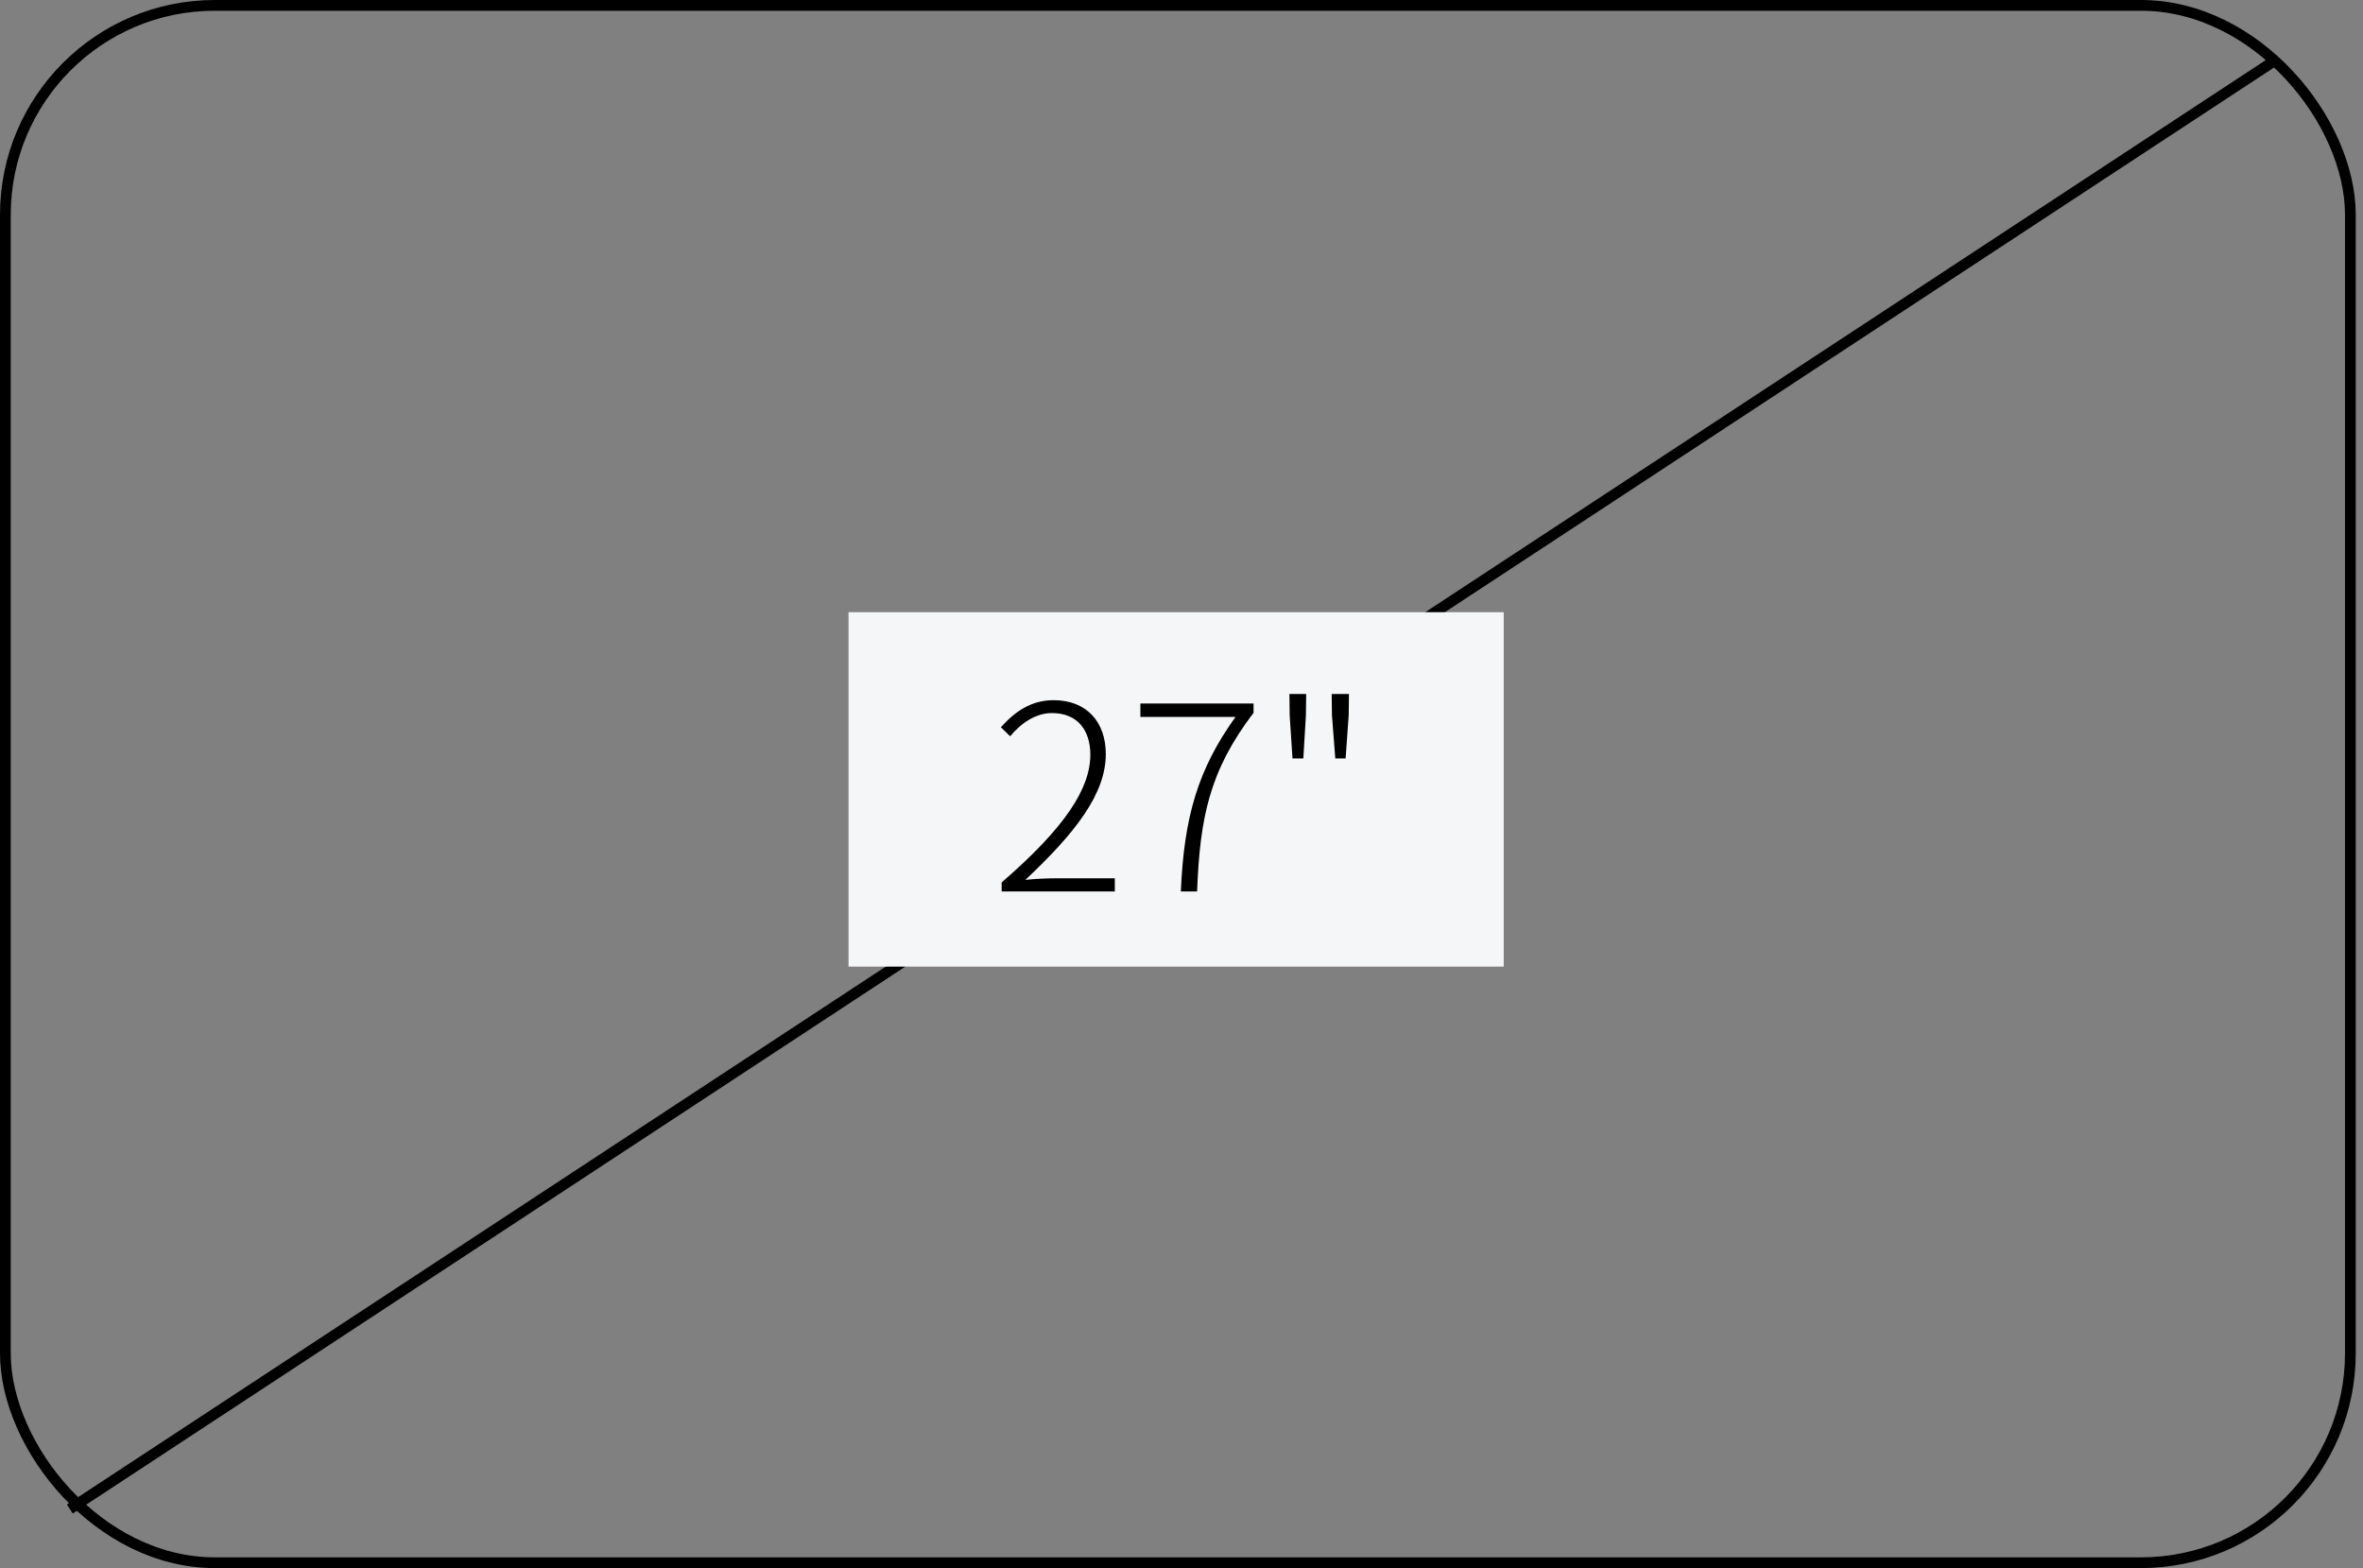
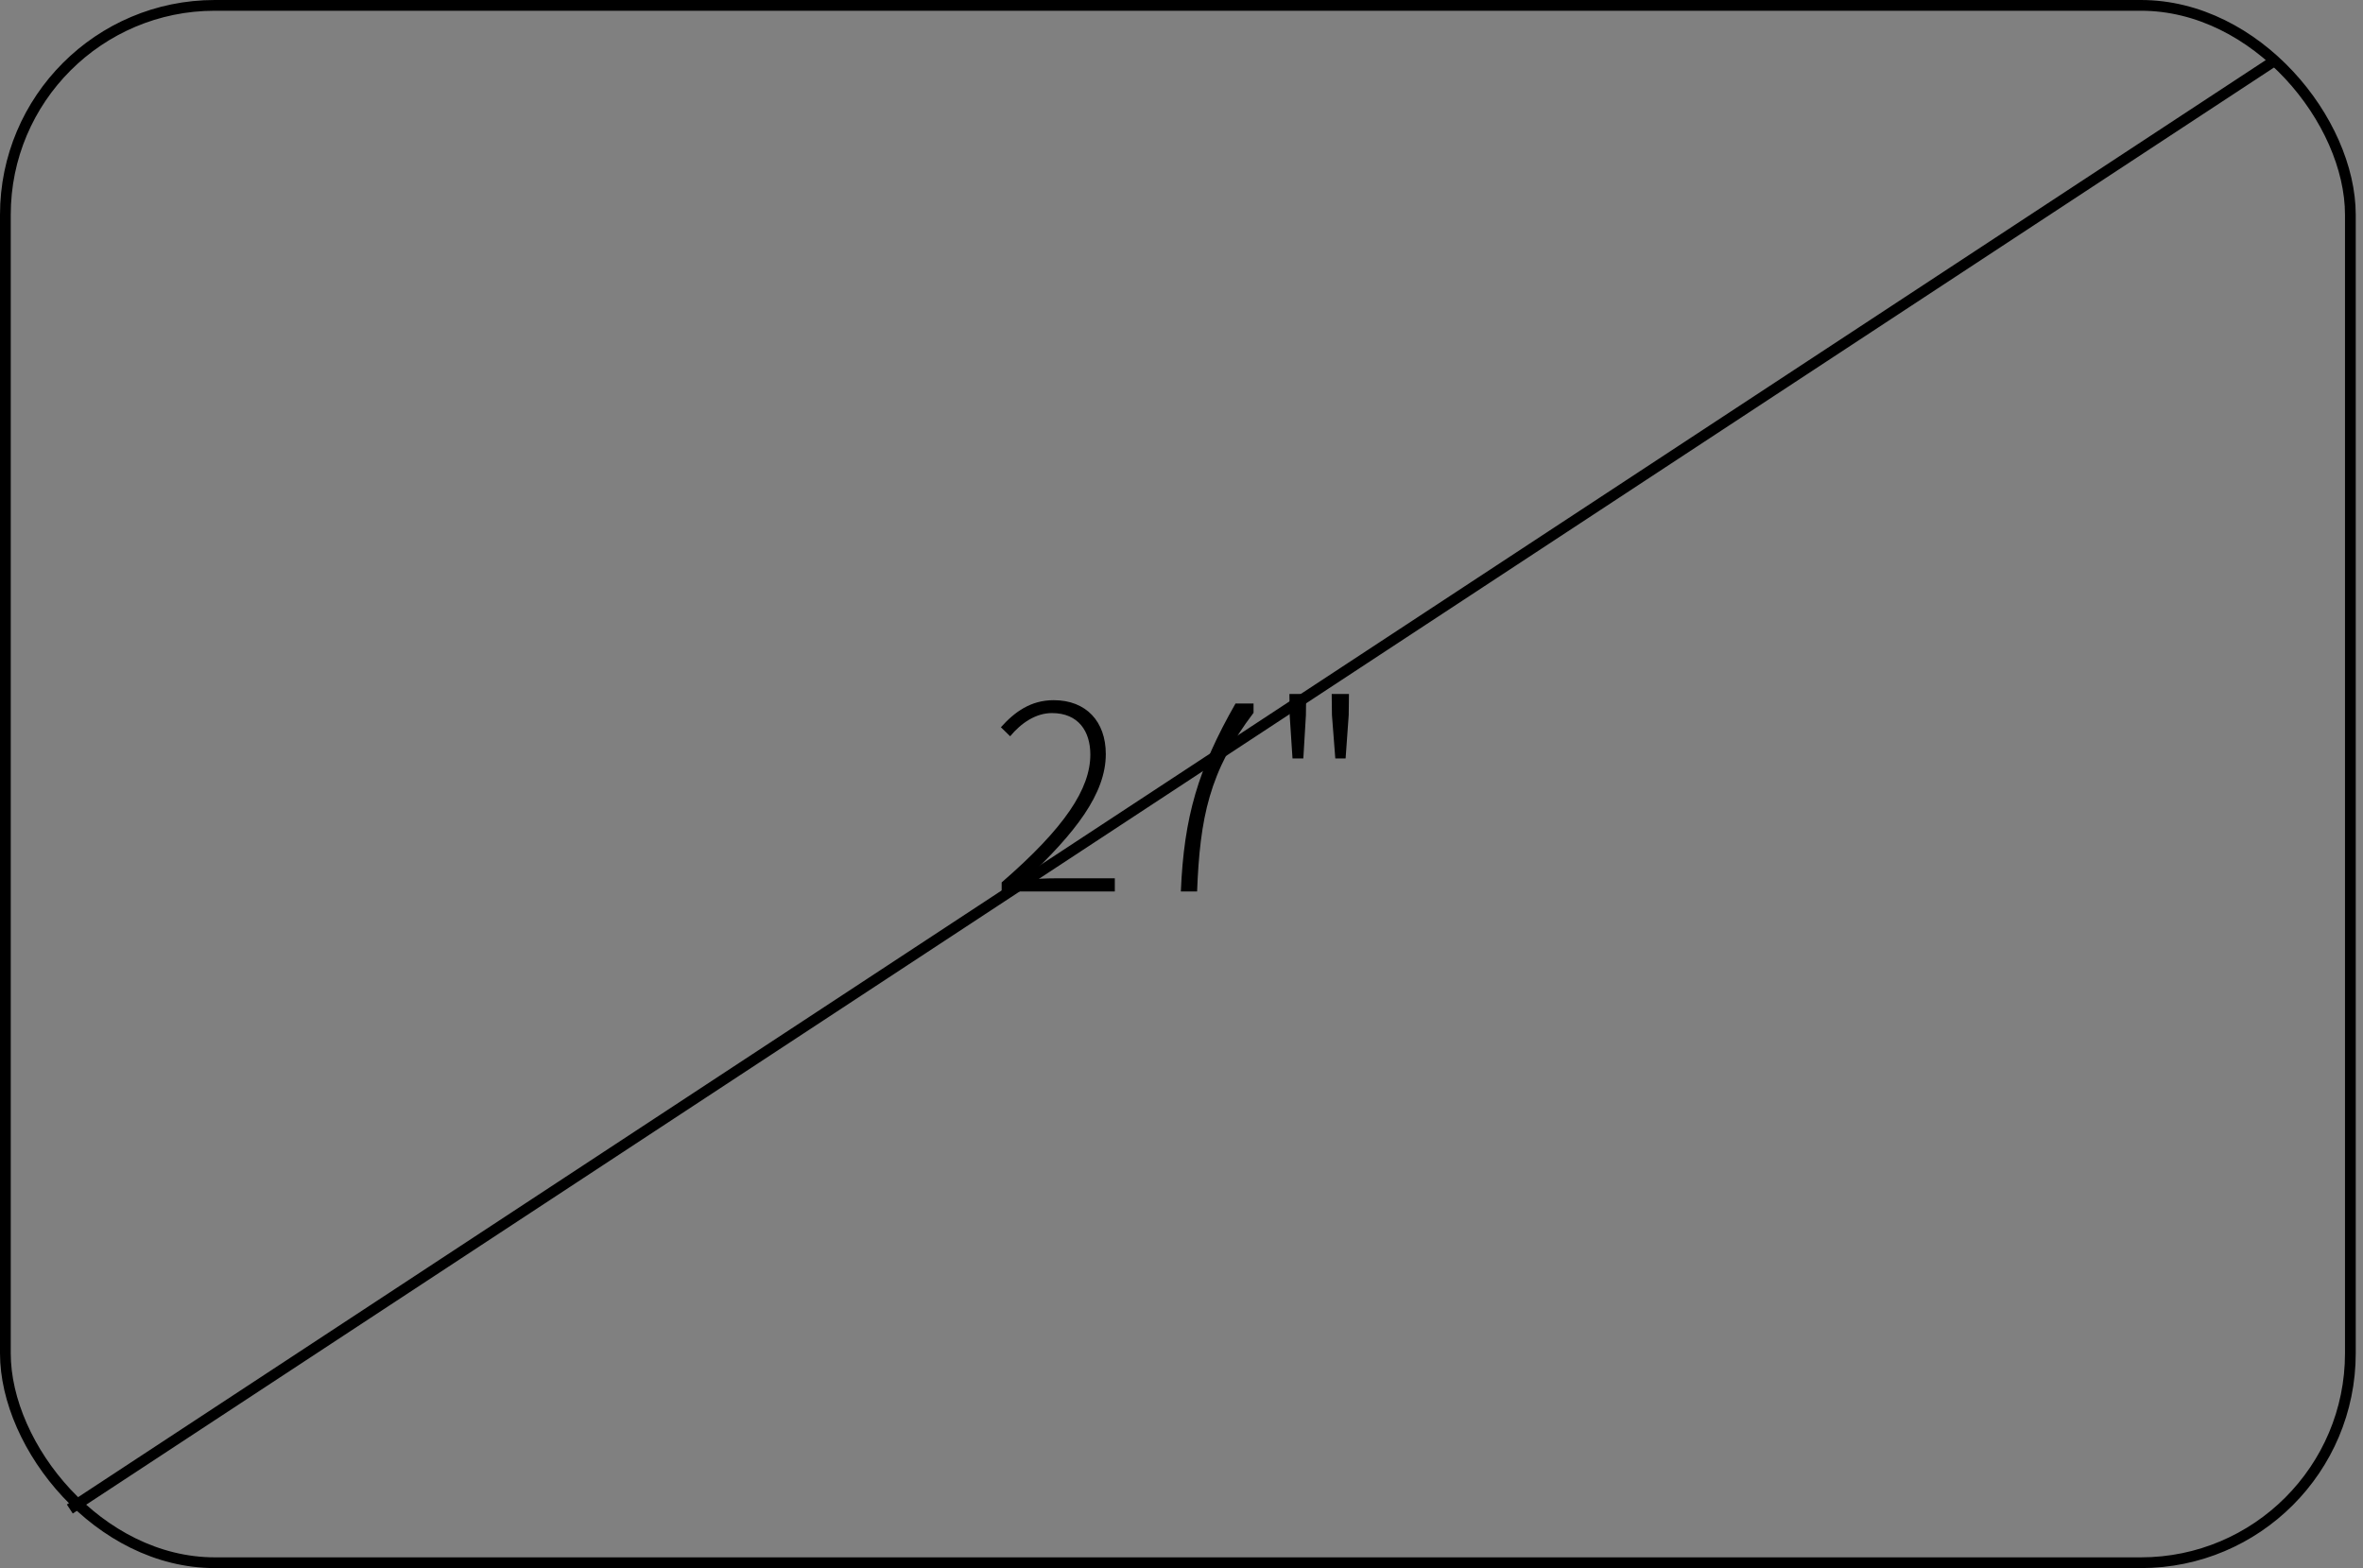
<svg xmlns="http://www.w3.org/2000/svg" width="220" height="146" viewBox="0 0 220 146" fill="none">
  <rect x="0" y="0" width="220" height="146" fill="#808080" stroke="none" />
  <path d="M6.5 140.5L212 5.5" stroke="black" />
  <rect x="0.5" y="0.5" width="218.324" height="145" rx="19.5" stroke="black" />
-   <rect x="79" y="57" width="61" height="33" fill="#F5F6F7" />
-   <path d="M93.256 83H103.792V81.776H98.32C97.408 81.776 96.4 81.824 95.464 81.92C100.12 77.552 102.952 73.904 102.952 70.208C102.952 67.184 101.128 65.192 98.104 65.192C95.968 65.192 94.48 66.272 93.184 67.712L94.048 68.552C95.08 67.304 96.448 66.392 97.936 66.392C100.408 66.392 101.512 68.096 101.512 70.256C101.512 73.424 99.16 77.048 93.256 82.16V83ZM109.94 83H111.452C111.716 76.16 112.58 71.792 116.708 66.368V65.504H106.172V66.752H115.028C111.548 71.6 110.228 76.04 109.94 83ZM120.335 70.616H121.343L121.583 66.584L121.607 64.616H120.047L120.071 66.584L120.335 70.616ZM124.319 70.616H125.279L125.567 66.584L125.591 64.616H123.983L124.007 66.584L124.319 70.616Z" fill="black" />
+   <path d="M93.256 83H103.792V81.776H98.32C97.408 81.776 96.4 81.824 95.464 81.92C100.12 77.552 102.952 73.904 102.952 70.208C102.952 67.184 101.128 65.192 98.104 65.192C95.968 65.192 94.48 66.272 93.184 67.712L94.048 68.552C95.08 67.304 96.448 66.392 97.936 66.392C100.408 66.392 101.512 68.096 101.512 70.256C101.512 73.424 99.16 77.048 93.256 82.16V83ZM109.94 83H111.452C111.716 76.16 112.58 71.792 116.708 66.368V65.504H106.172H115.028C111.548 71.6 110.228 76.04 109.94 83ZM120.335 70.616H121.343L121.583 66.584L121.607 64.616H120.047L120.071 66.584L120.335 70.616ZM124.319 70.616H125.279L125.567 66.584L125.591 64.616H123.983L124.007 66.584L124.319 70.616Z" fill="black" />
</svg>